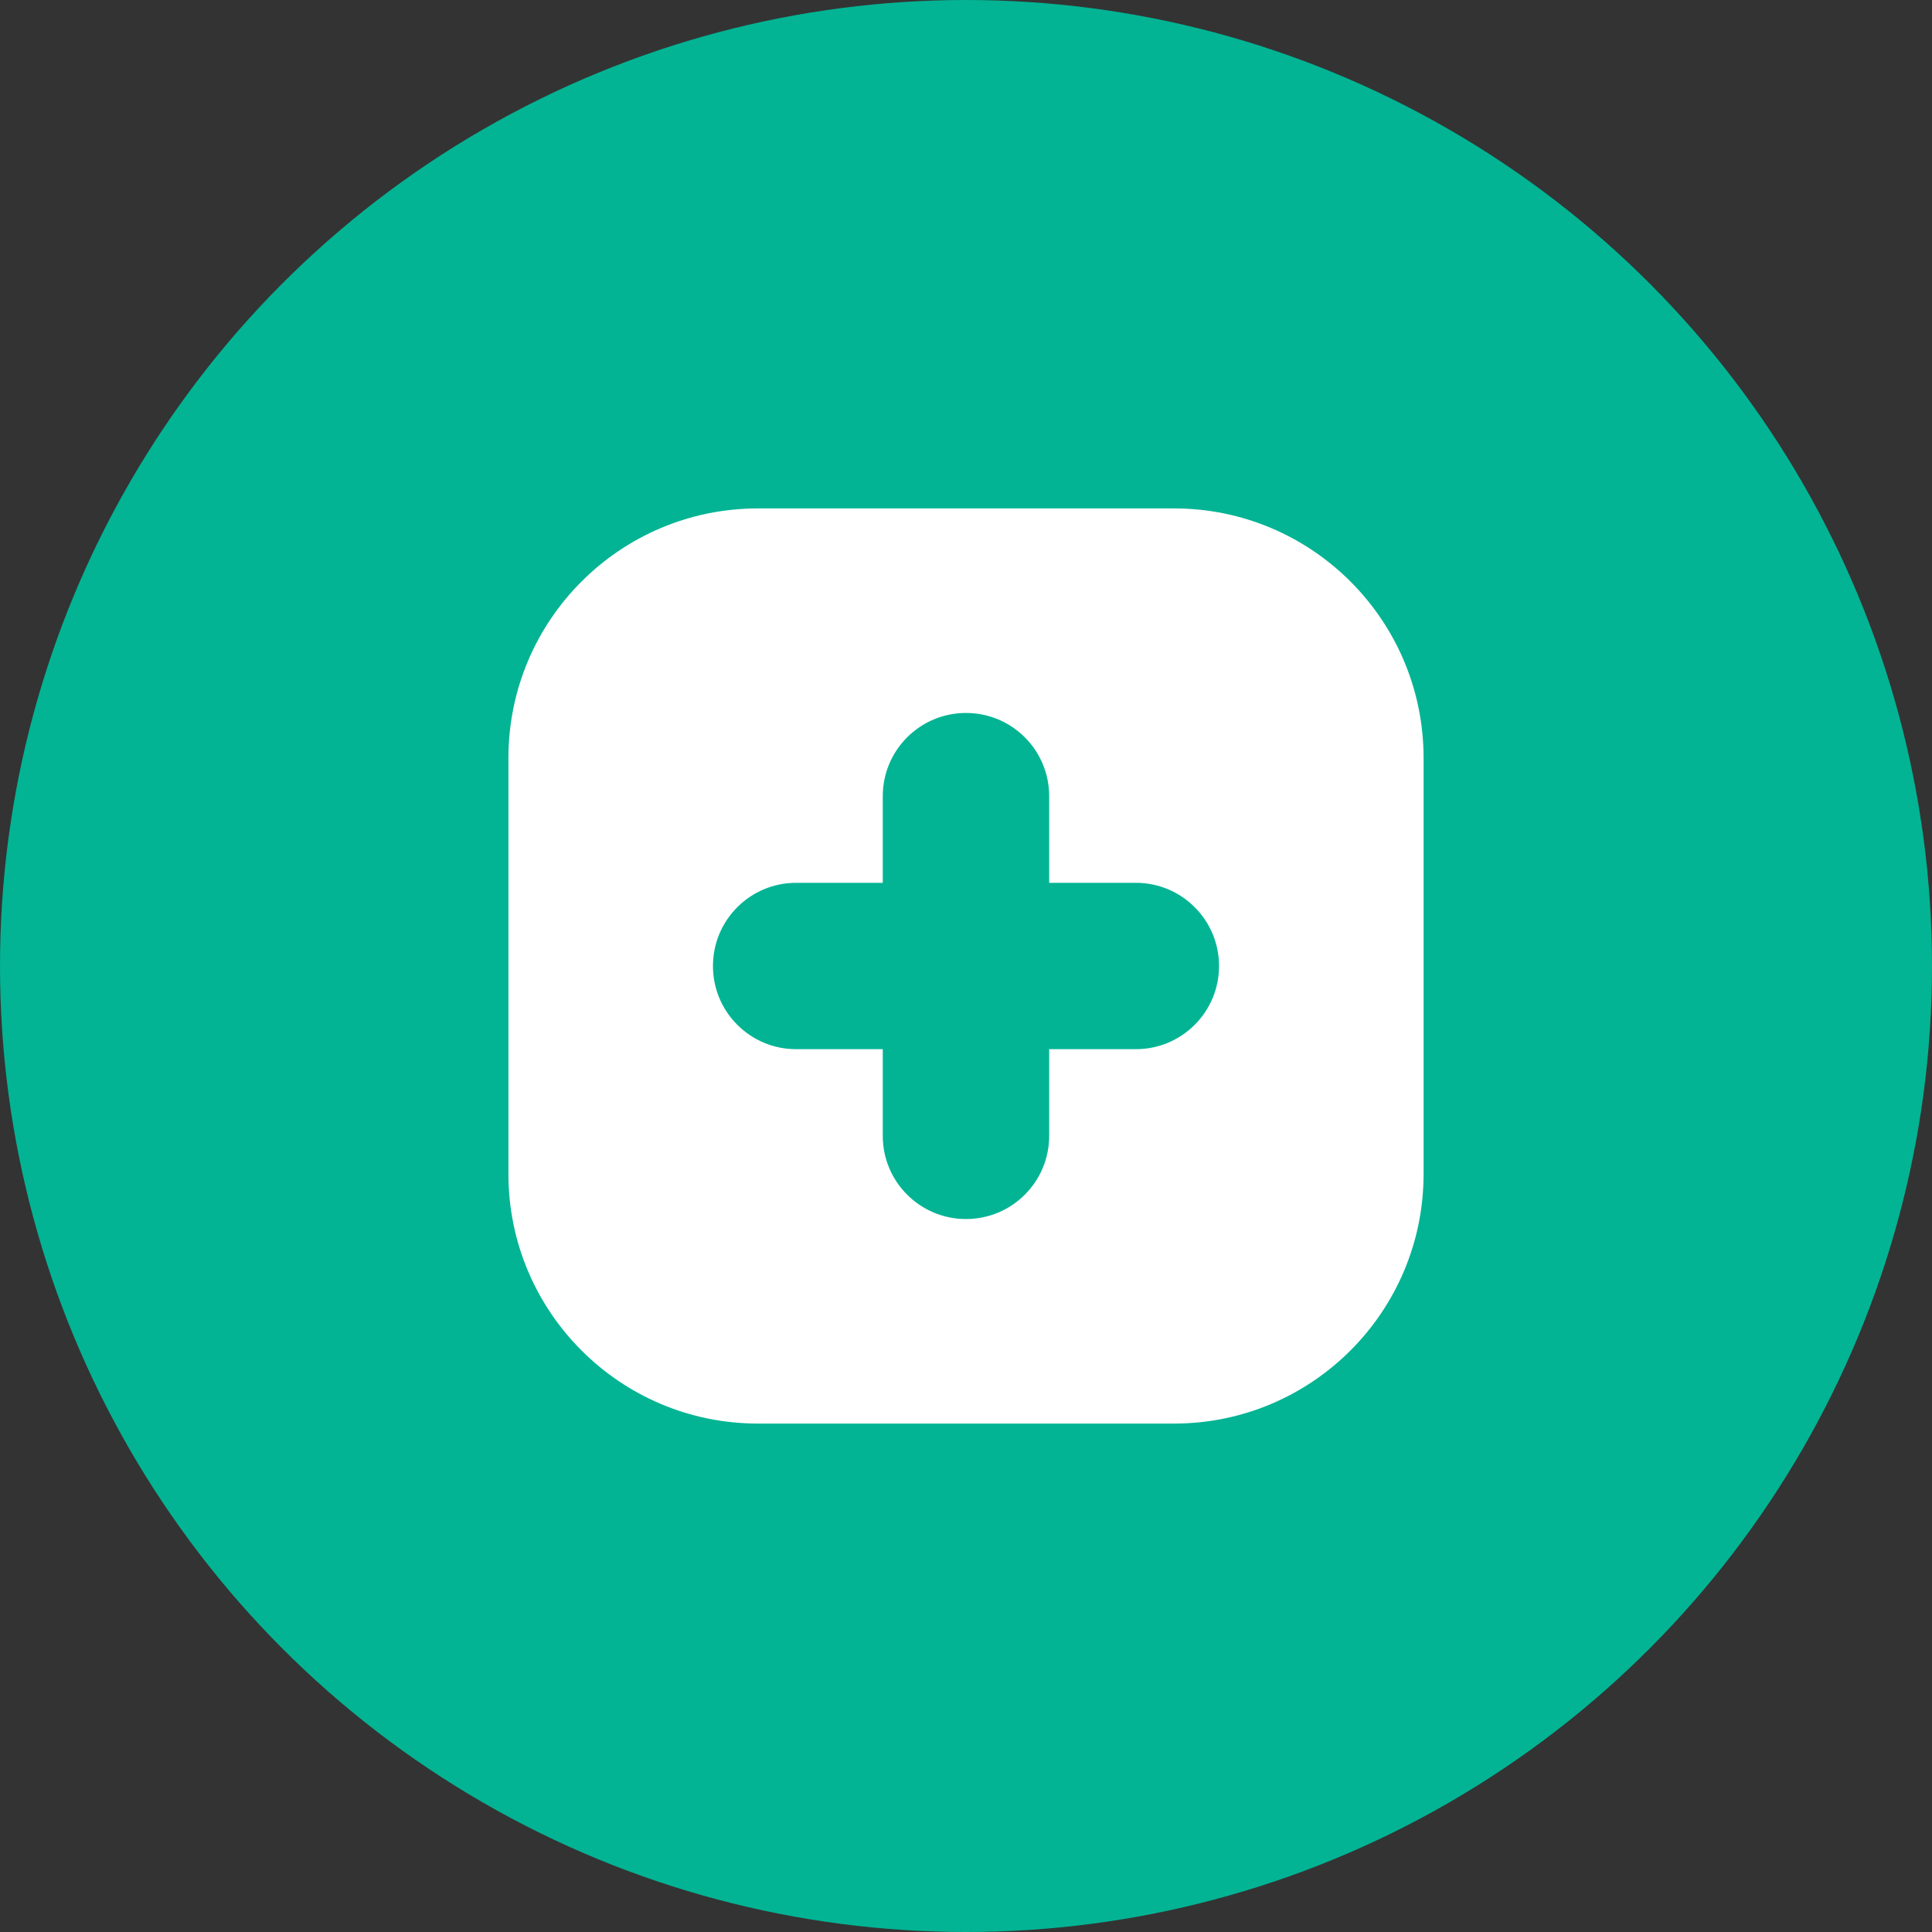
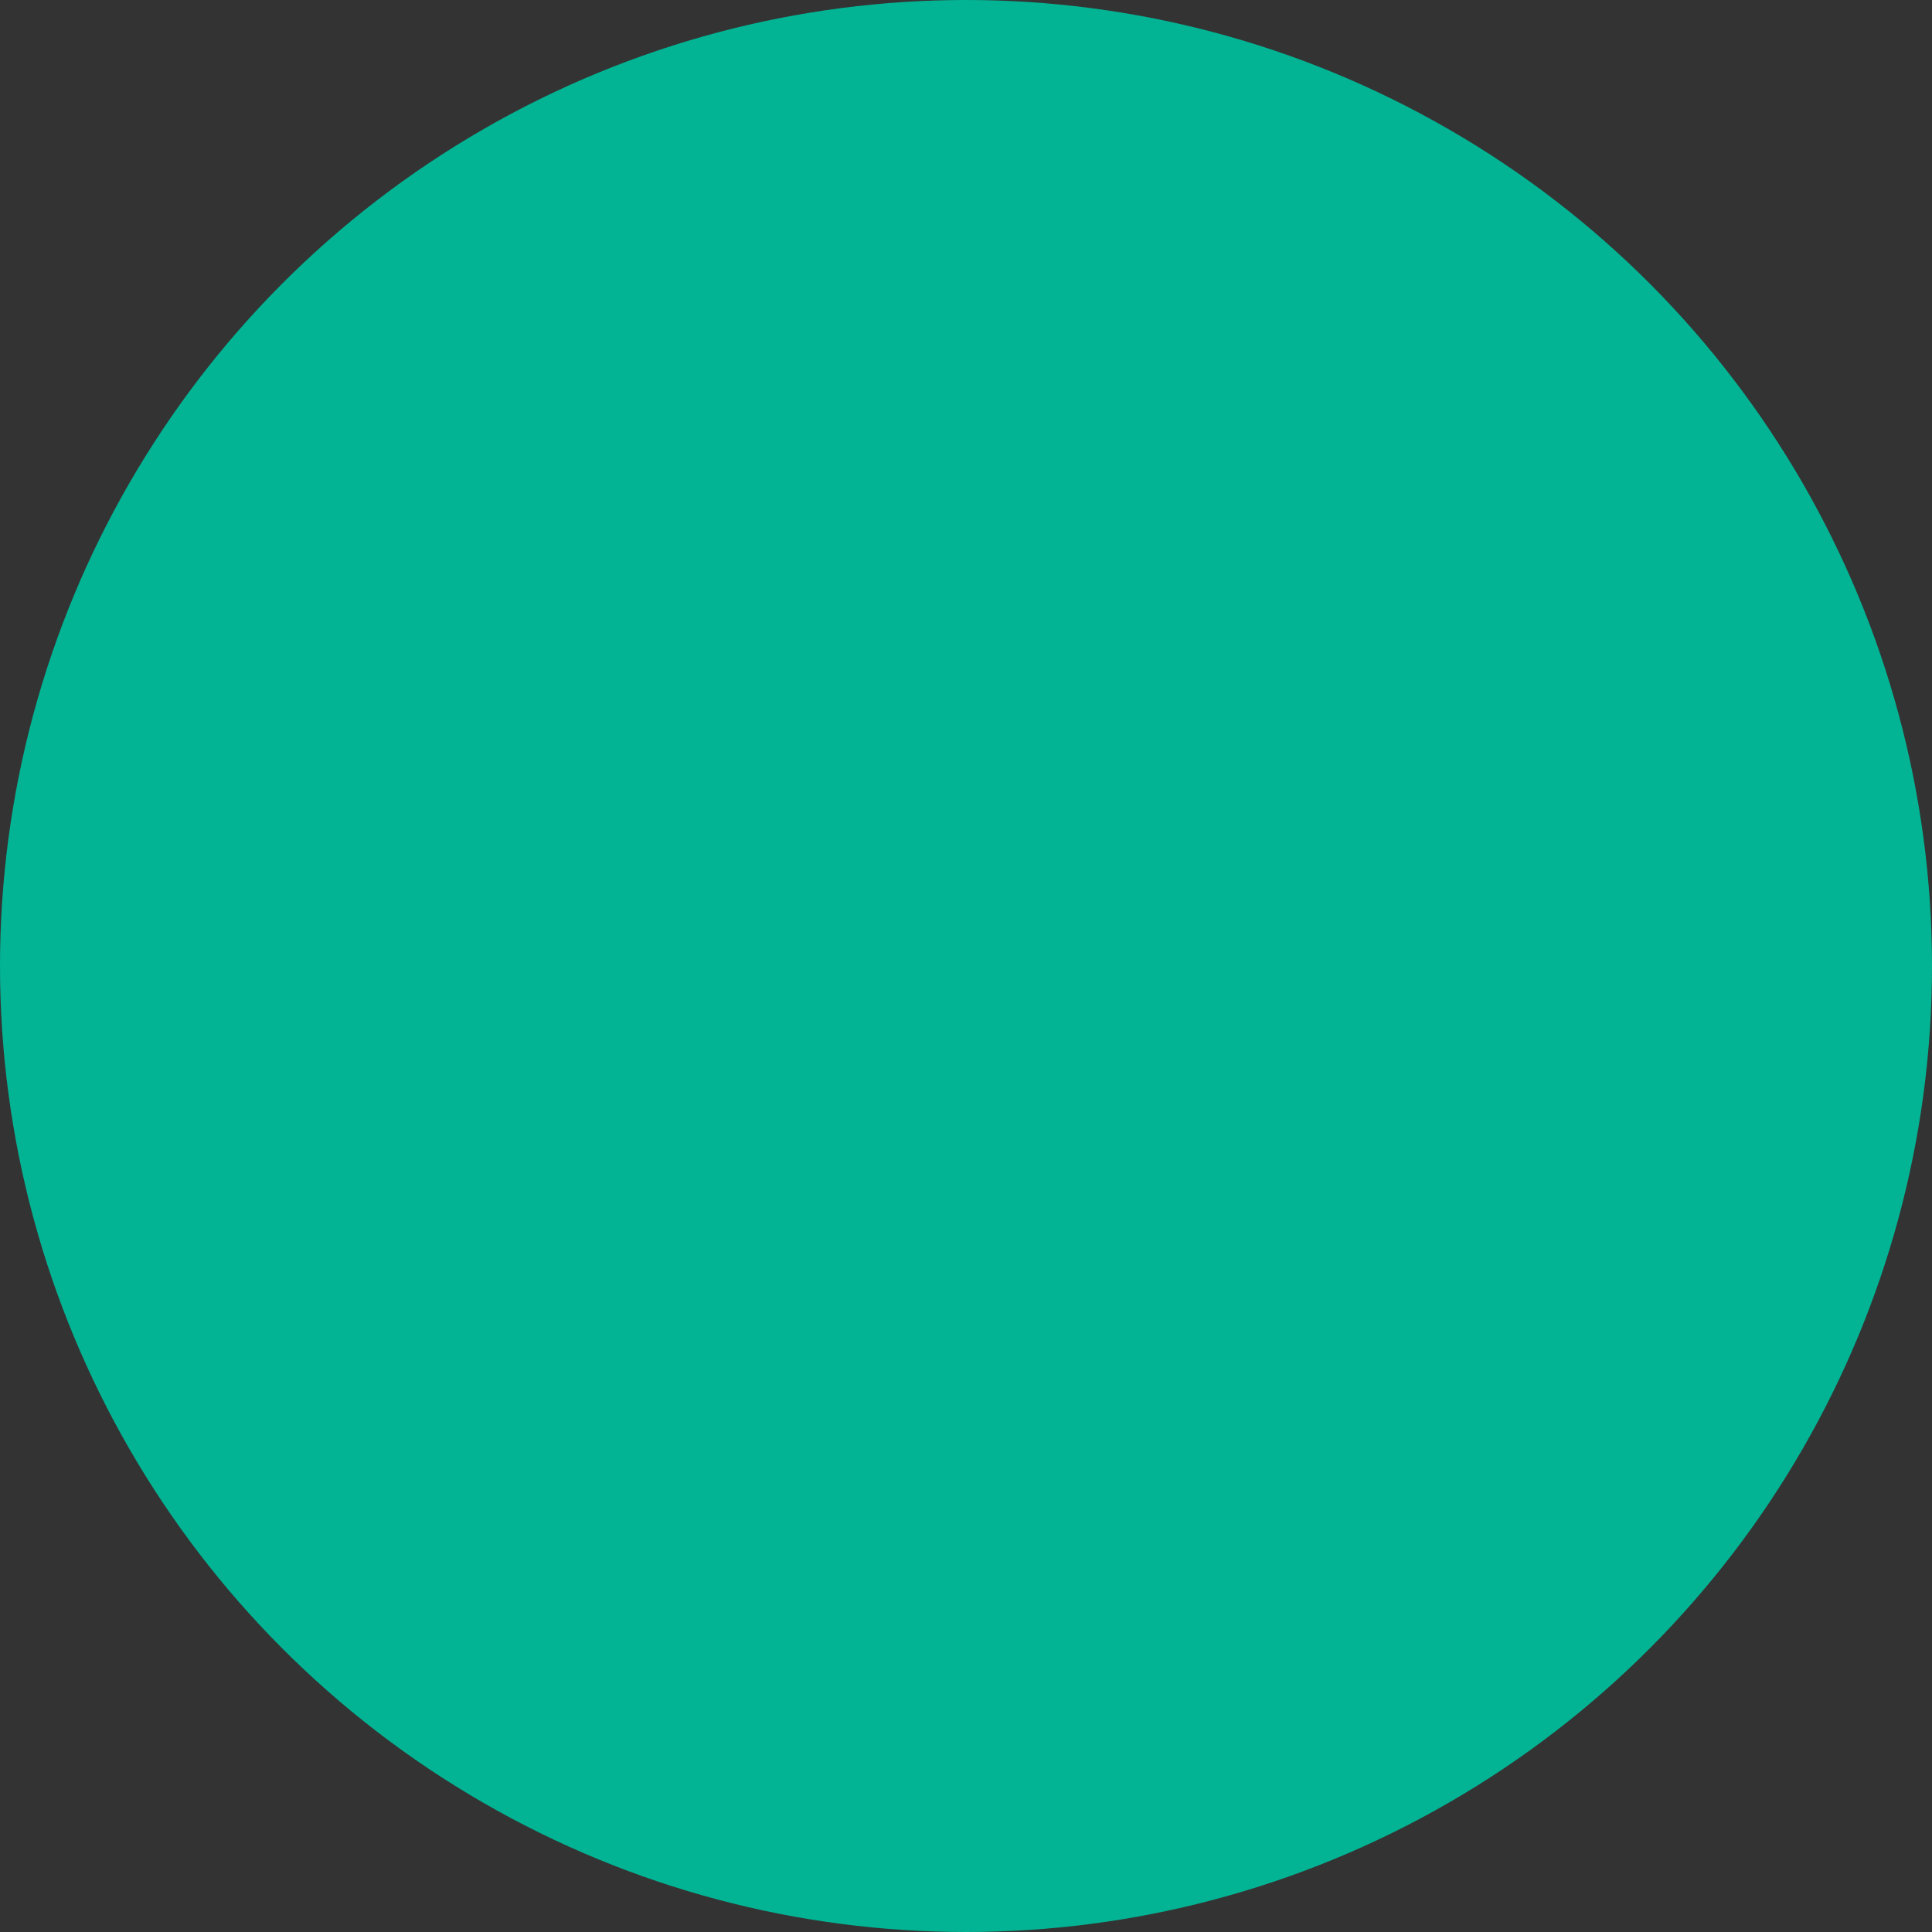
<svg xmlns="http://www.w3.org/2000/svg" width="38" height="38" viewBox="0 0 38 38" fill="none">
  <rect x="0" y="0" width="38" height="38" fill="#333333" stroke="none" />
  <circle cx="19" cy="19" r="19" fill="#02B494" />
-   <path d="M10 14.909C10 12.198 12.198 10 14.909 10H23.091C25.802 10 28 12.198 28 14.909V23.091C28 25.802 25.802 28 23.091 28H14.909C12.198 28 10 25.802 10 23.091V14.909Z" fill="white" />
  <path fill-rule="evenodd" clip-rule="evenodd" d="M19 14.023C19.904 14.023 20.636 14.755 20.636 15.659V22.341C20.636 23.245 19.904 23.977 19 23.977C18.096 23.977 17.363 23.245 17.363 22.341V15.659C17.363 14.755 18.096 14.023 19 14.023Z" fill="#02B494" />
  <path fill-rule="evenodd" clip-rule="evenodd" d="M14.023 19C14.023 18.096 14.755 17.364 15.659 17.364H22.341C23.245 17.364 23.977 18.096 23.977 19C23.977 19.904 23.245 20.636 22.341 20.636H15.659C14.755 20.636 14.023 19.904 14.023 19Z" fill="#02B494" />
</svg>